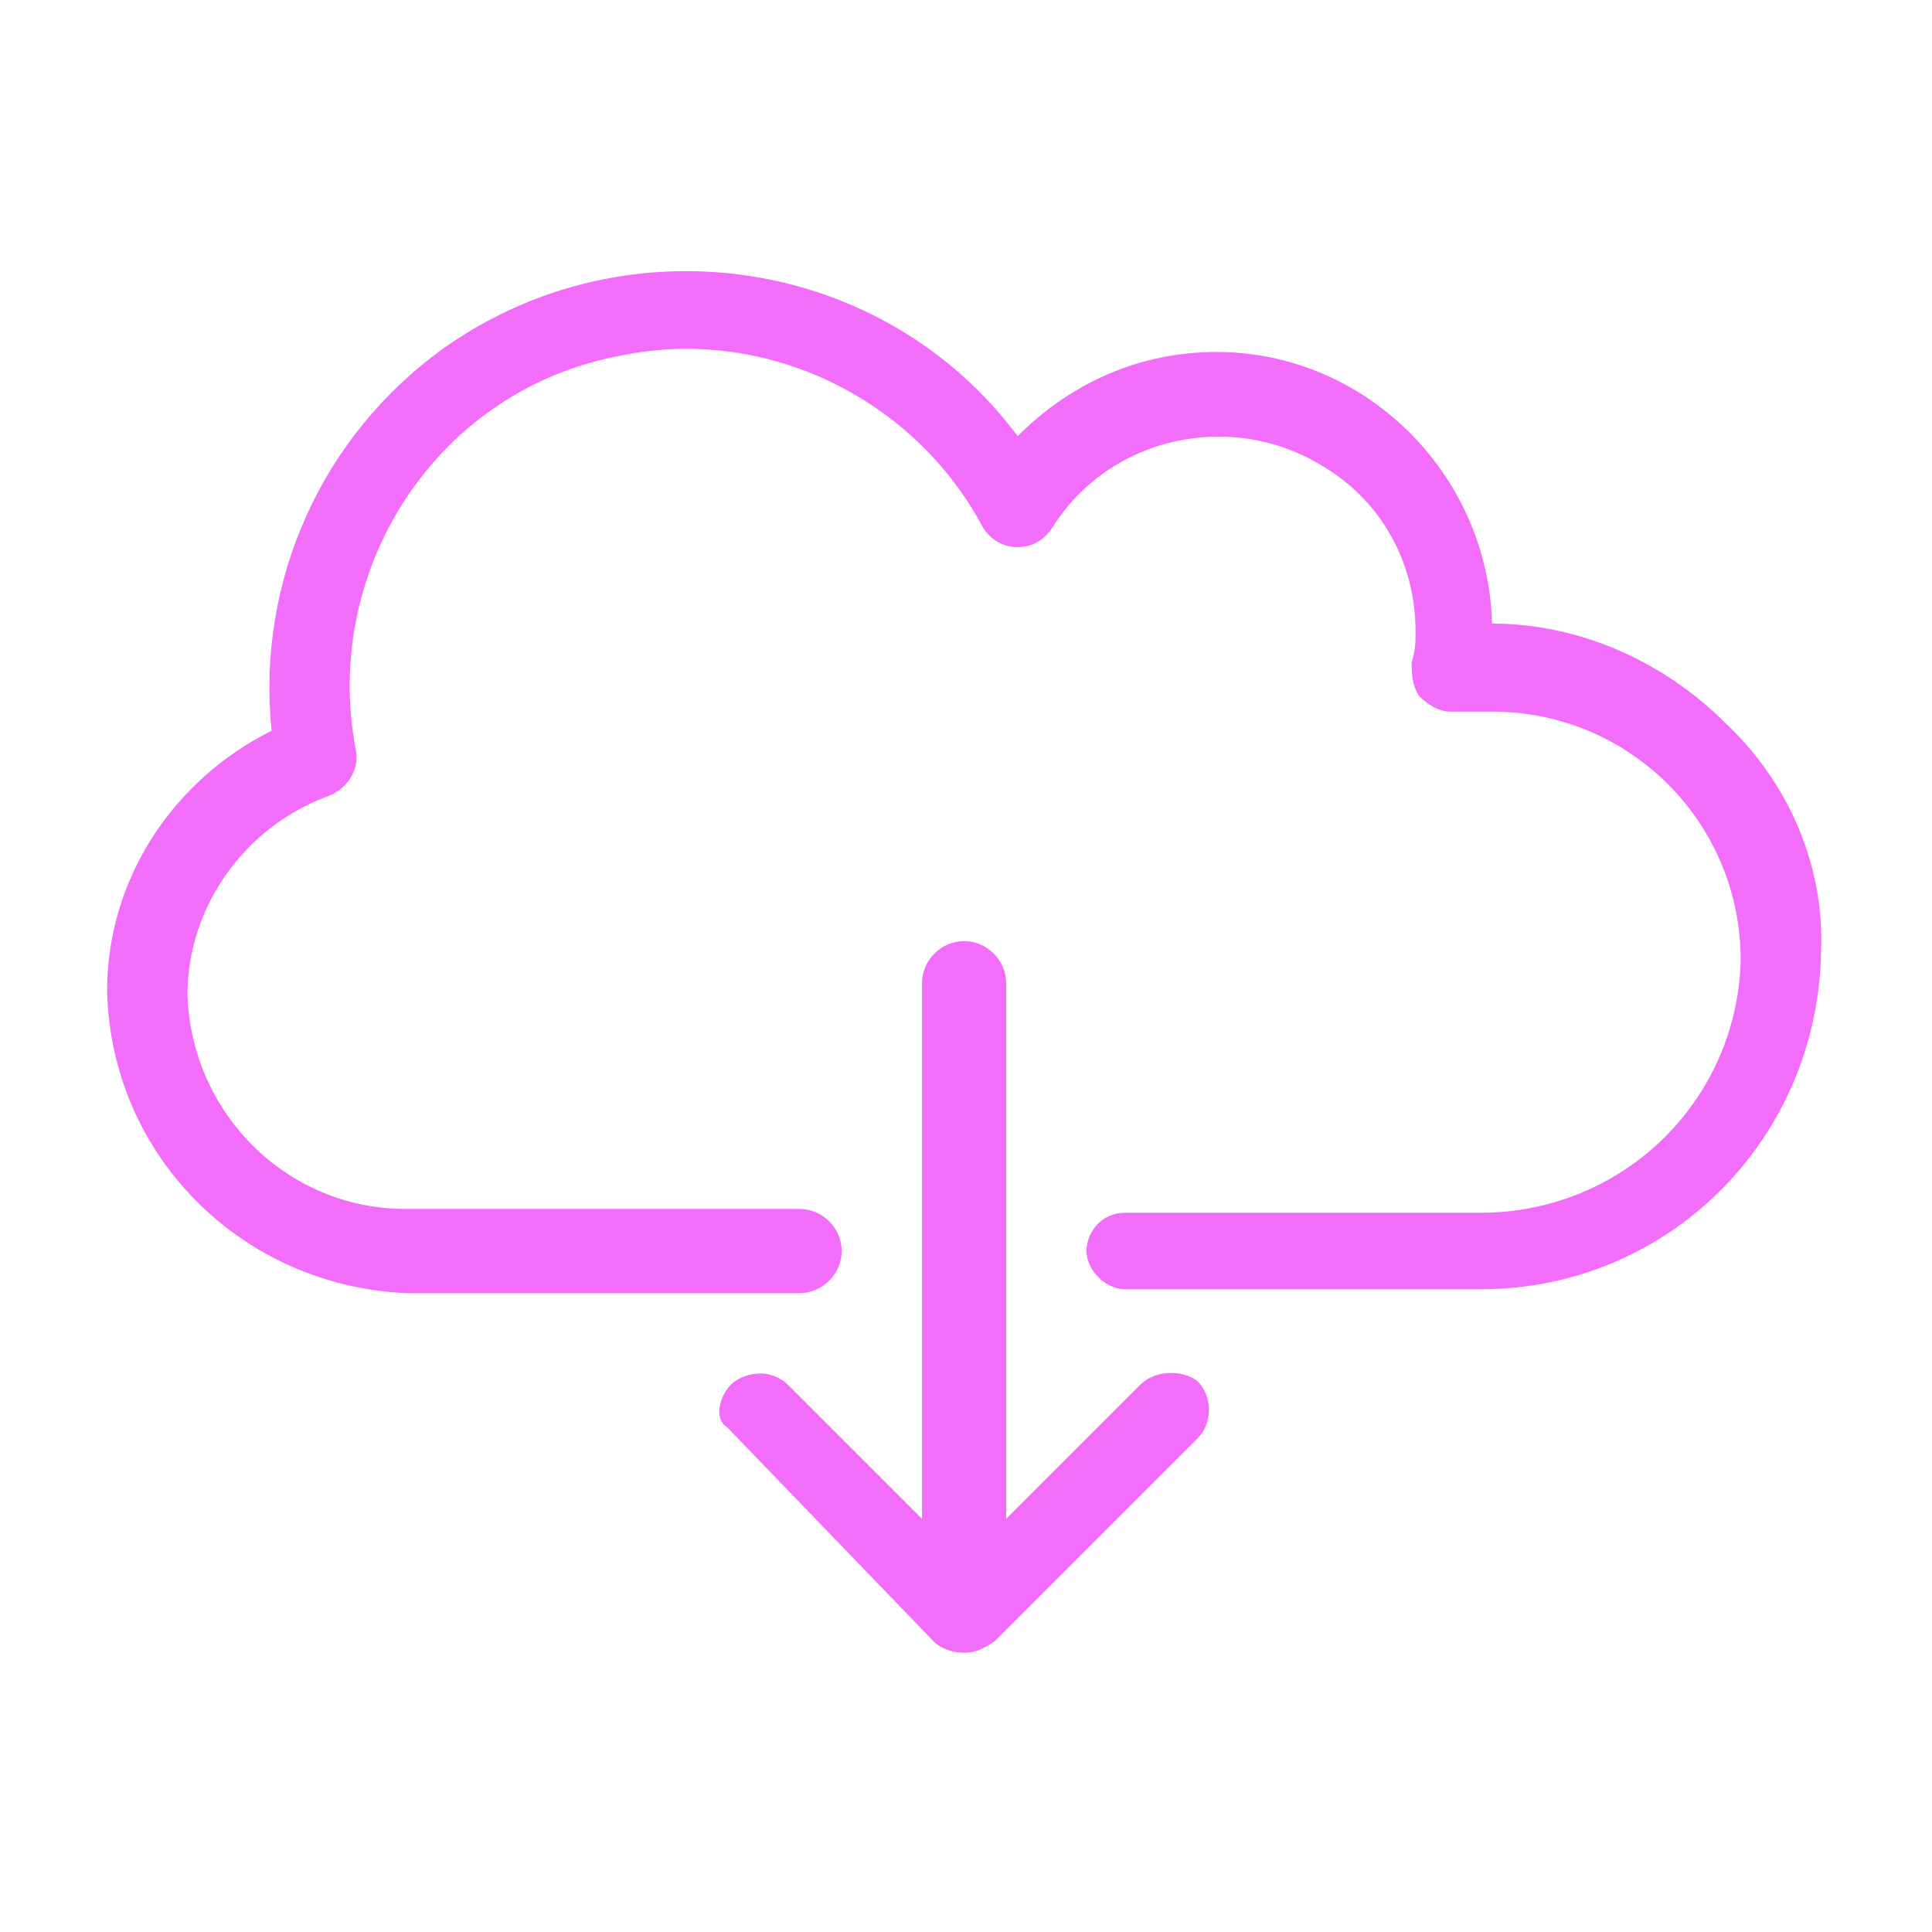
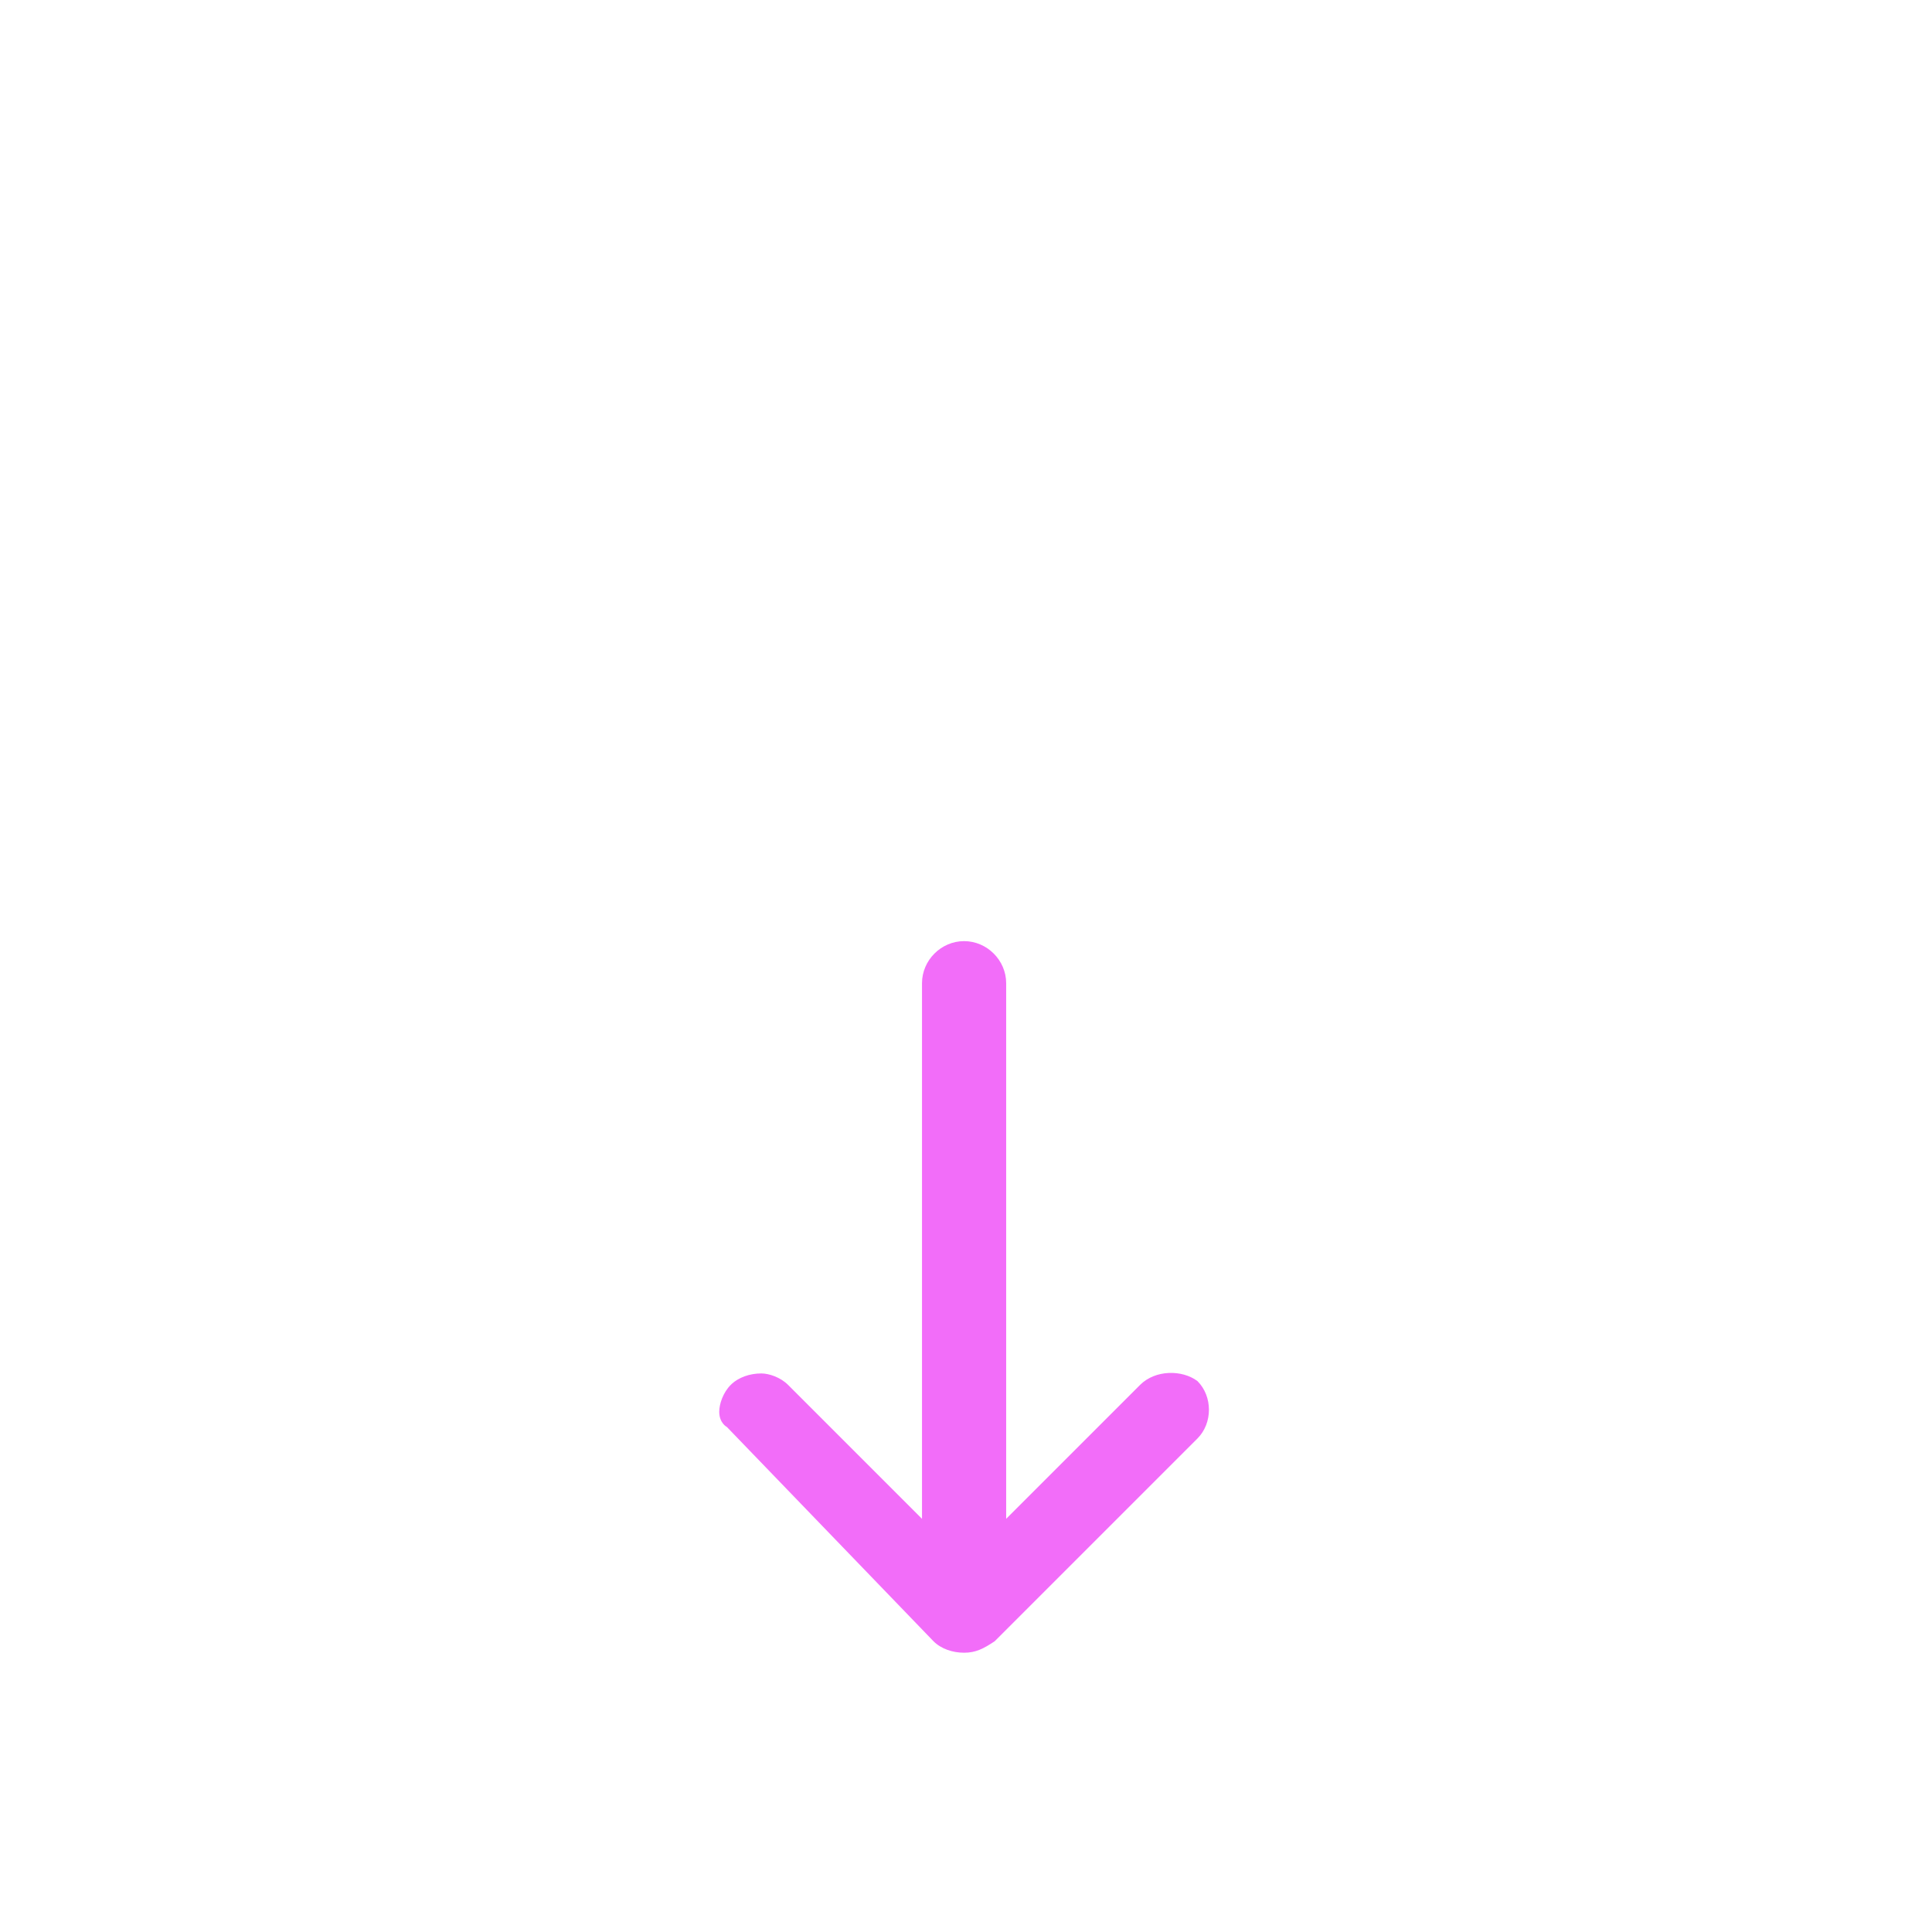
<svg xmlns="http://www.w3.org/2000/svg" id="Layer_1" x="0px" y="0px" viewBox="0 0 50.5 50.5" style="enable-background:new 0 0 50.5 50.5;" xml:space="preserve">
  <style type="text/css">	.st0{fill:#f26df9;}</style>
  <title>nube bajar datos</title>
  <g>
    <path class="st0" d="M29.8,36.2l-3.5,3.5v-14c0-0.6-0.5-1.1-1.1-1.1c-0.6,0-1.1,0.5-1.1,1.1v14l-3.5-3.5c-0.2-0.2-0.5-0.3-0.7-0.3   c-0.3,0-0.6,0.1-0.8,0.3c-0.2,0.2-0.3,0.5-0.3,0.7c0,0.3,0.2,0.4,0.2,0.4l5.4,5.6c0.2,0.2,0.5,0.3,0.8,0.3c0.3,0,0.5-0.1,0.8-0.3   l5.3-5.3c0.4-0.4,0.4-1.1,0-1.5C30.9,35.8,30.2,35.8,29.8,36.2z" fill="#000000" />
-     <path class="st0" d="M45.1,18.9c-1.6-1.6-3.8-2.6-6.1-2.6c-0.1-3.9-3.3-7.1-7.2-7.1c-2,0-3.8,0.8-5.2,2.2c-3.5-4.7-10.2-5.7-15-2.3   c-3.2,2.3-4.9,6.1-4.5,10c-2.6,1.3-4.3,3.9-4.3,6.8c0.1,4.3,3.5,7.7,7.8,7.9h10.3c0.6,0,1.1-0.5,1.1-1.1c0-0.6-0.5-1.1-1.1-1.1   H10.6C7.5,31.6,5,29.1,4.9,26c0-2.3,1.5-4.4,3.7-5.2c0.5-0.2,0.8-0.7,0.7-1.2c-0.9-4.7,2.1-9.4,6.9-10.3c3.8-0.8,7.7,1.1,9.5,4.5   c0.2,0.3,0.5,0.5,0.9,0.5c0.4,0,0.7-0.2,0.9-0.5c1.5-2.4,4.7-3.1,7.1-1.6c1.5,0.9,2.4,2.5,2.4,4.3c0,0.3,0,0.5-0.1,0.8   c0,0.3,0,0.6,0.2,0.9c0.2,0.2,0.5,0.4,0.8,0.4H39c3.6,0,6.5,2.9,6.5,6.5c-0.1,3.7-3.1,6.6-6.8,6.6h-9.3c-0.6,0-1,0.5-1,1s0.5,1,1,1   h9.3c4.9,0,8.8-3.9,8.9-8.8C47.7,22.7,46.8,20.5,45.1,18.9z" fill="#000000" />
  </g>
</svg>